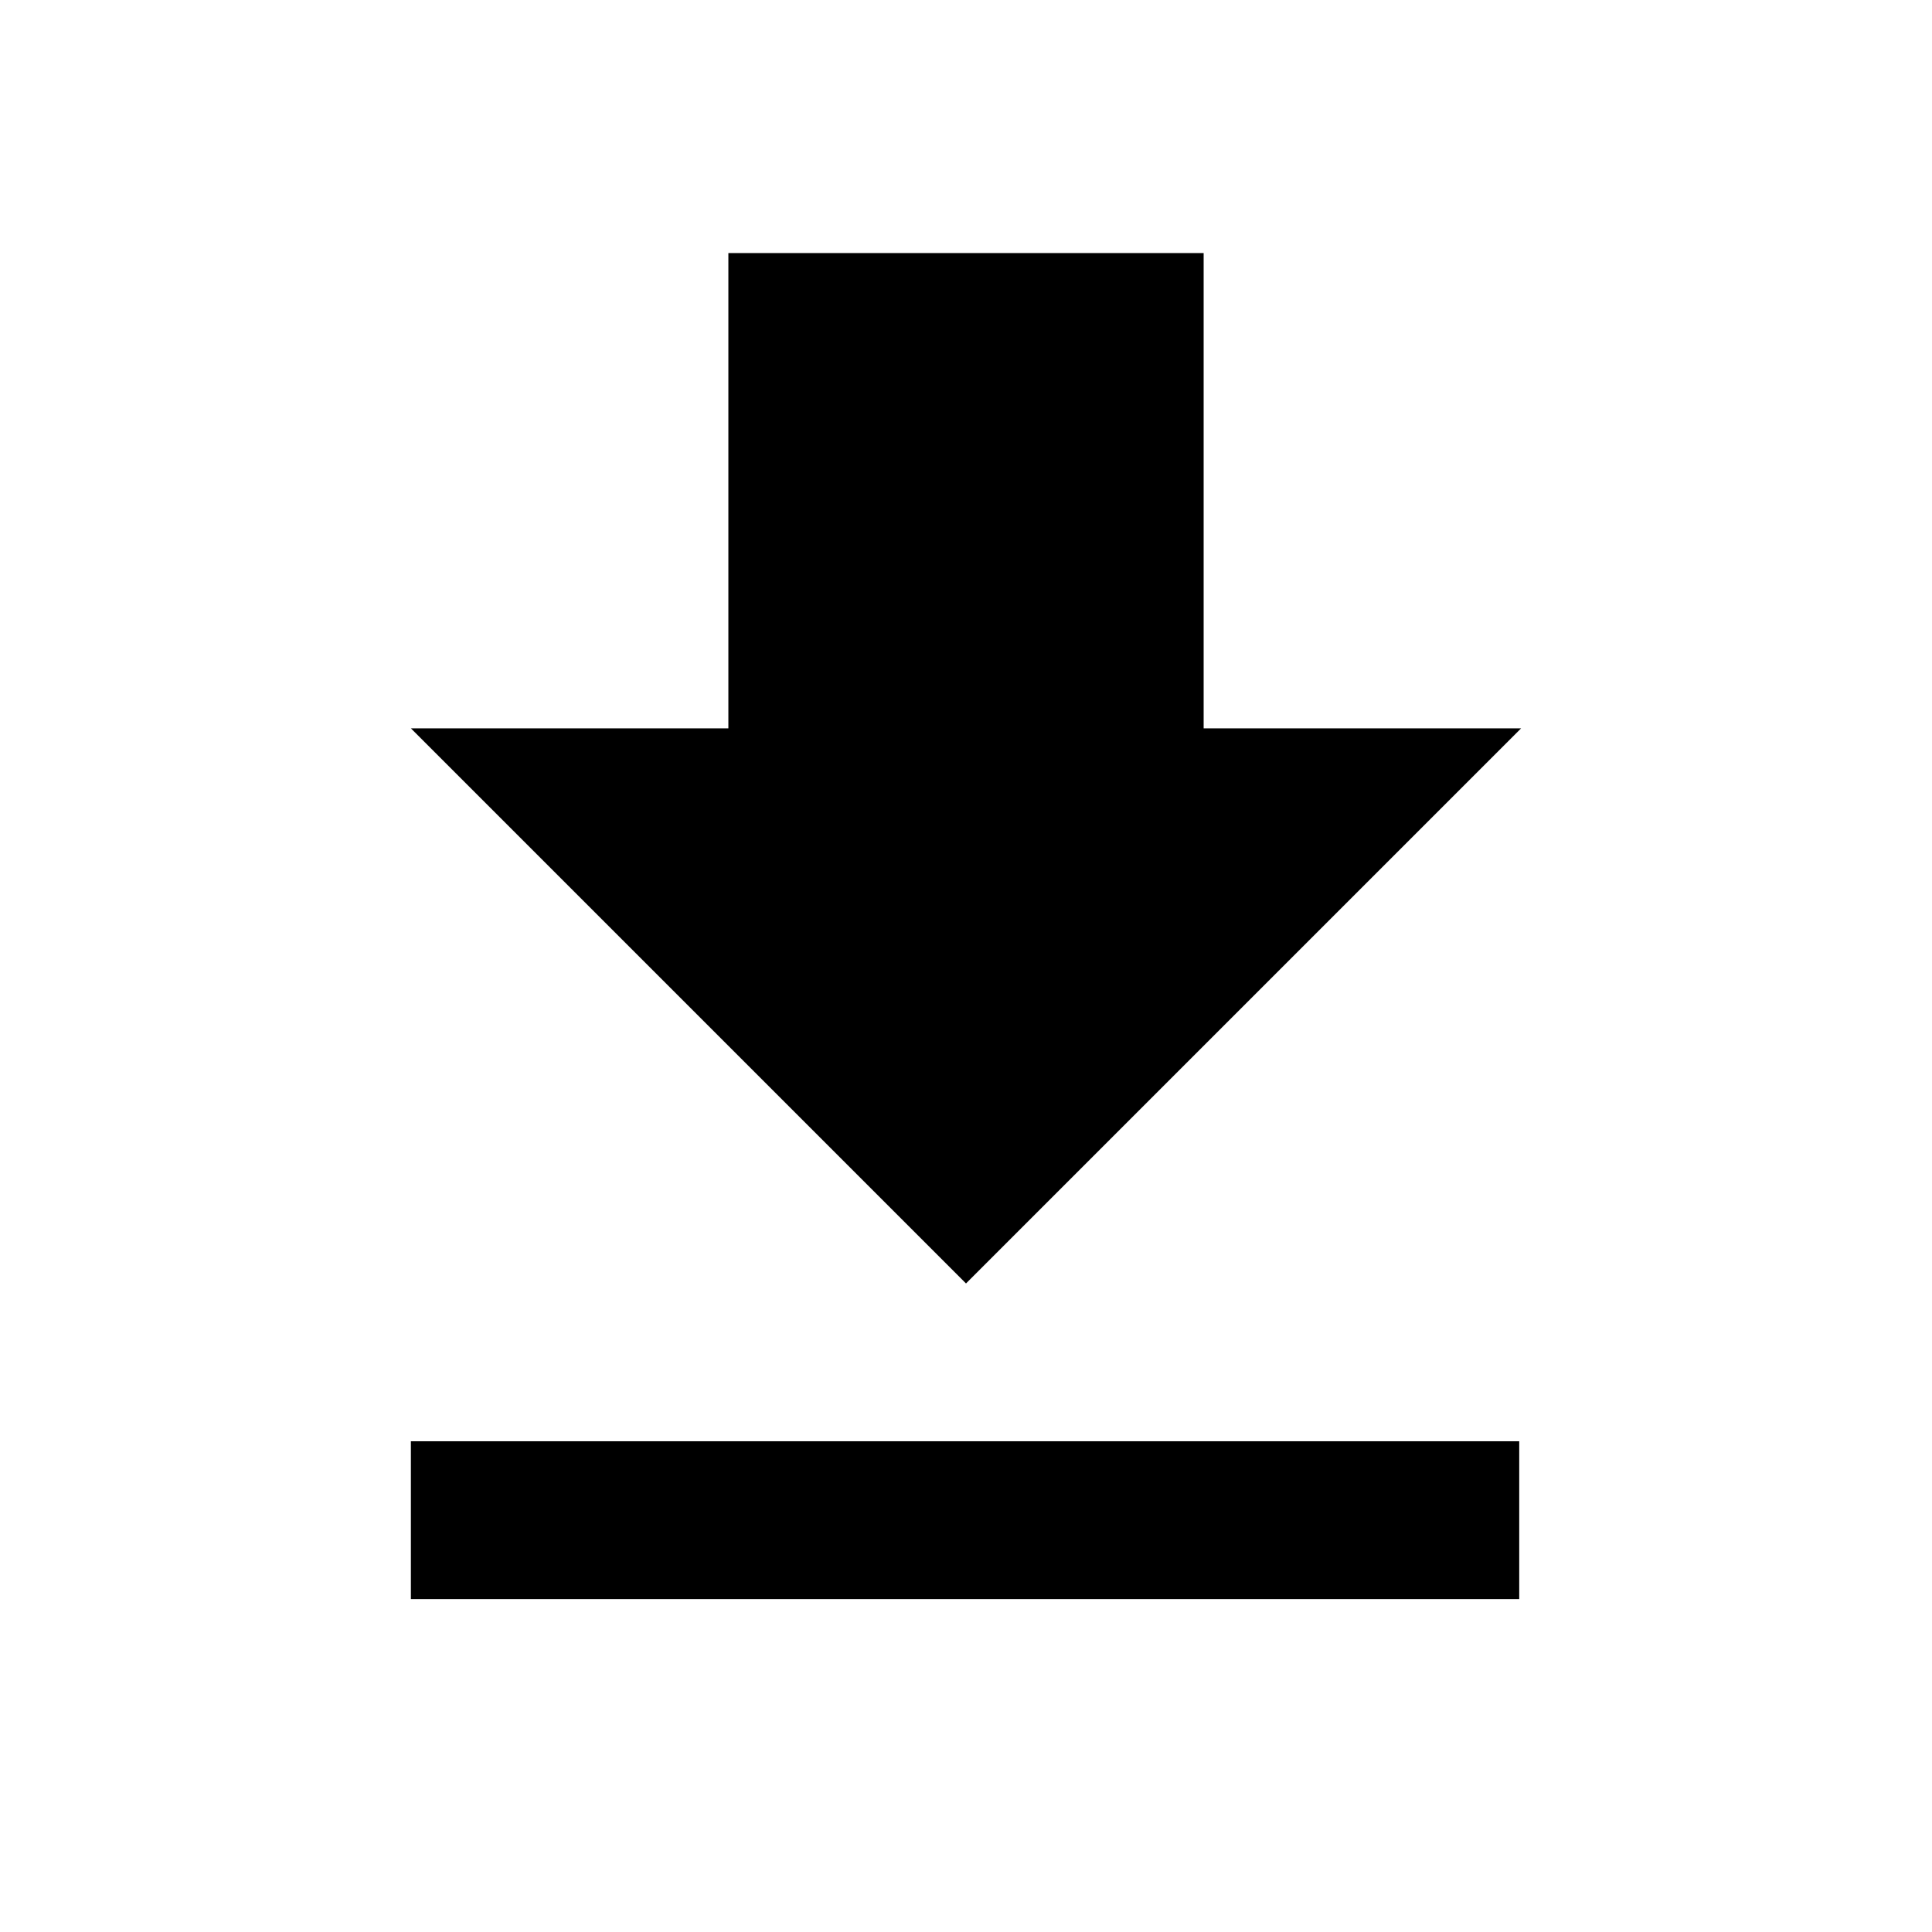
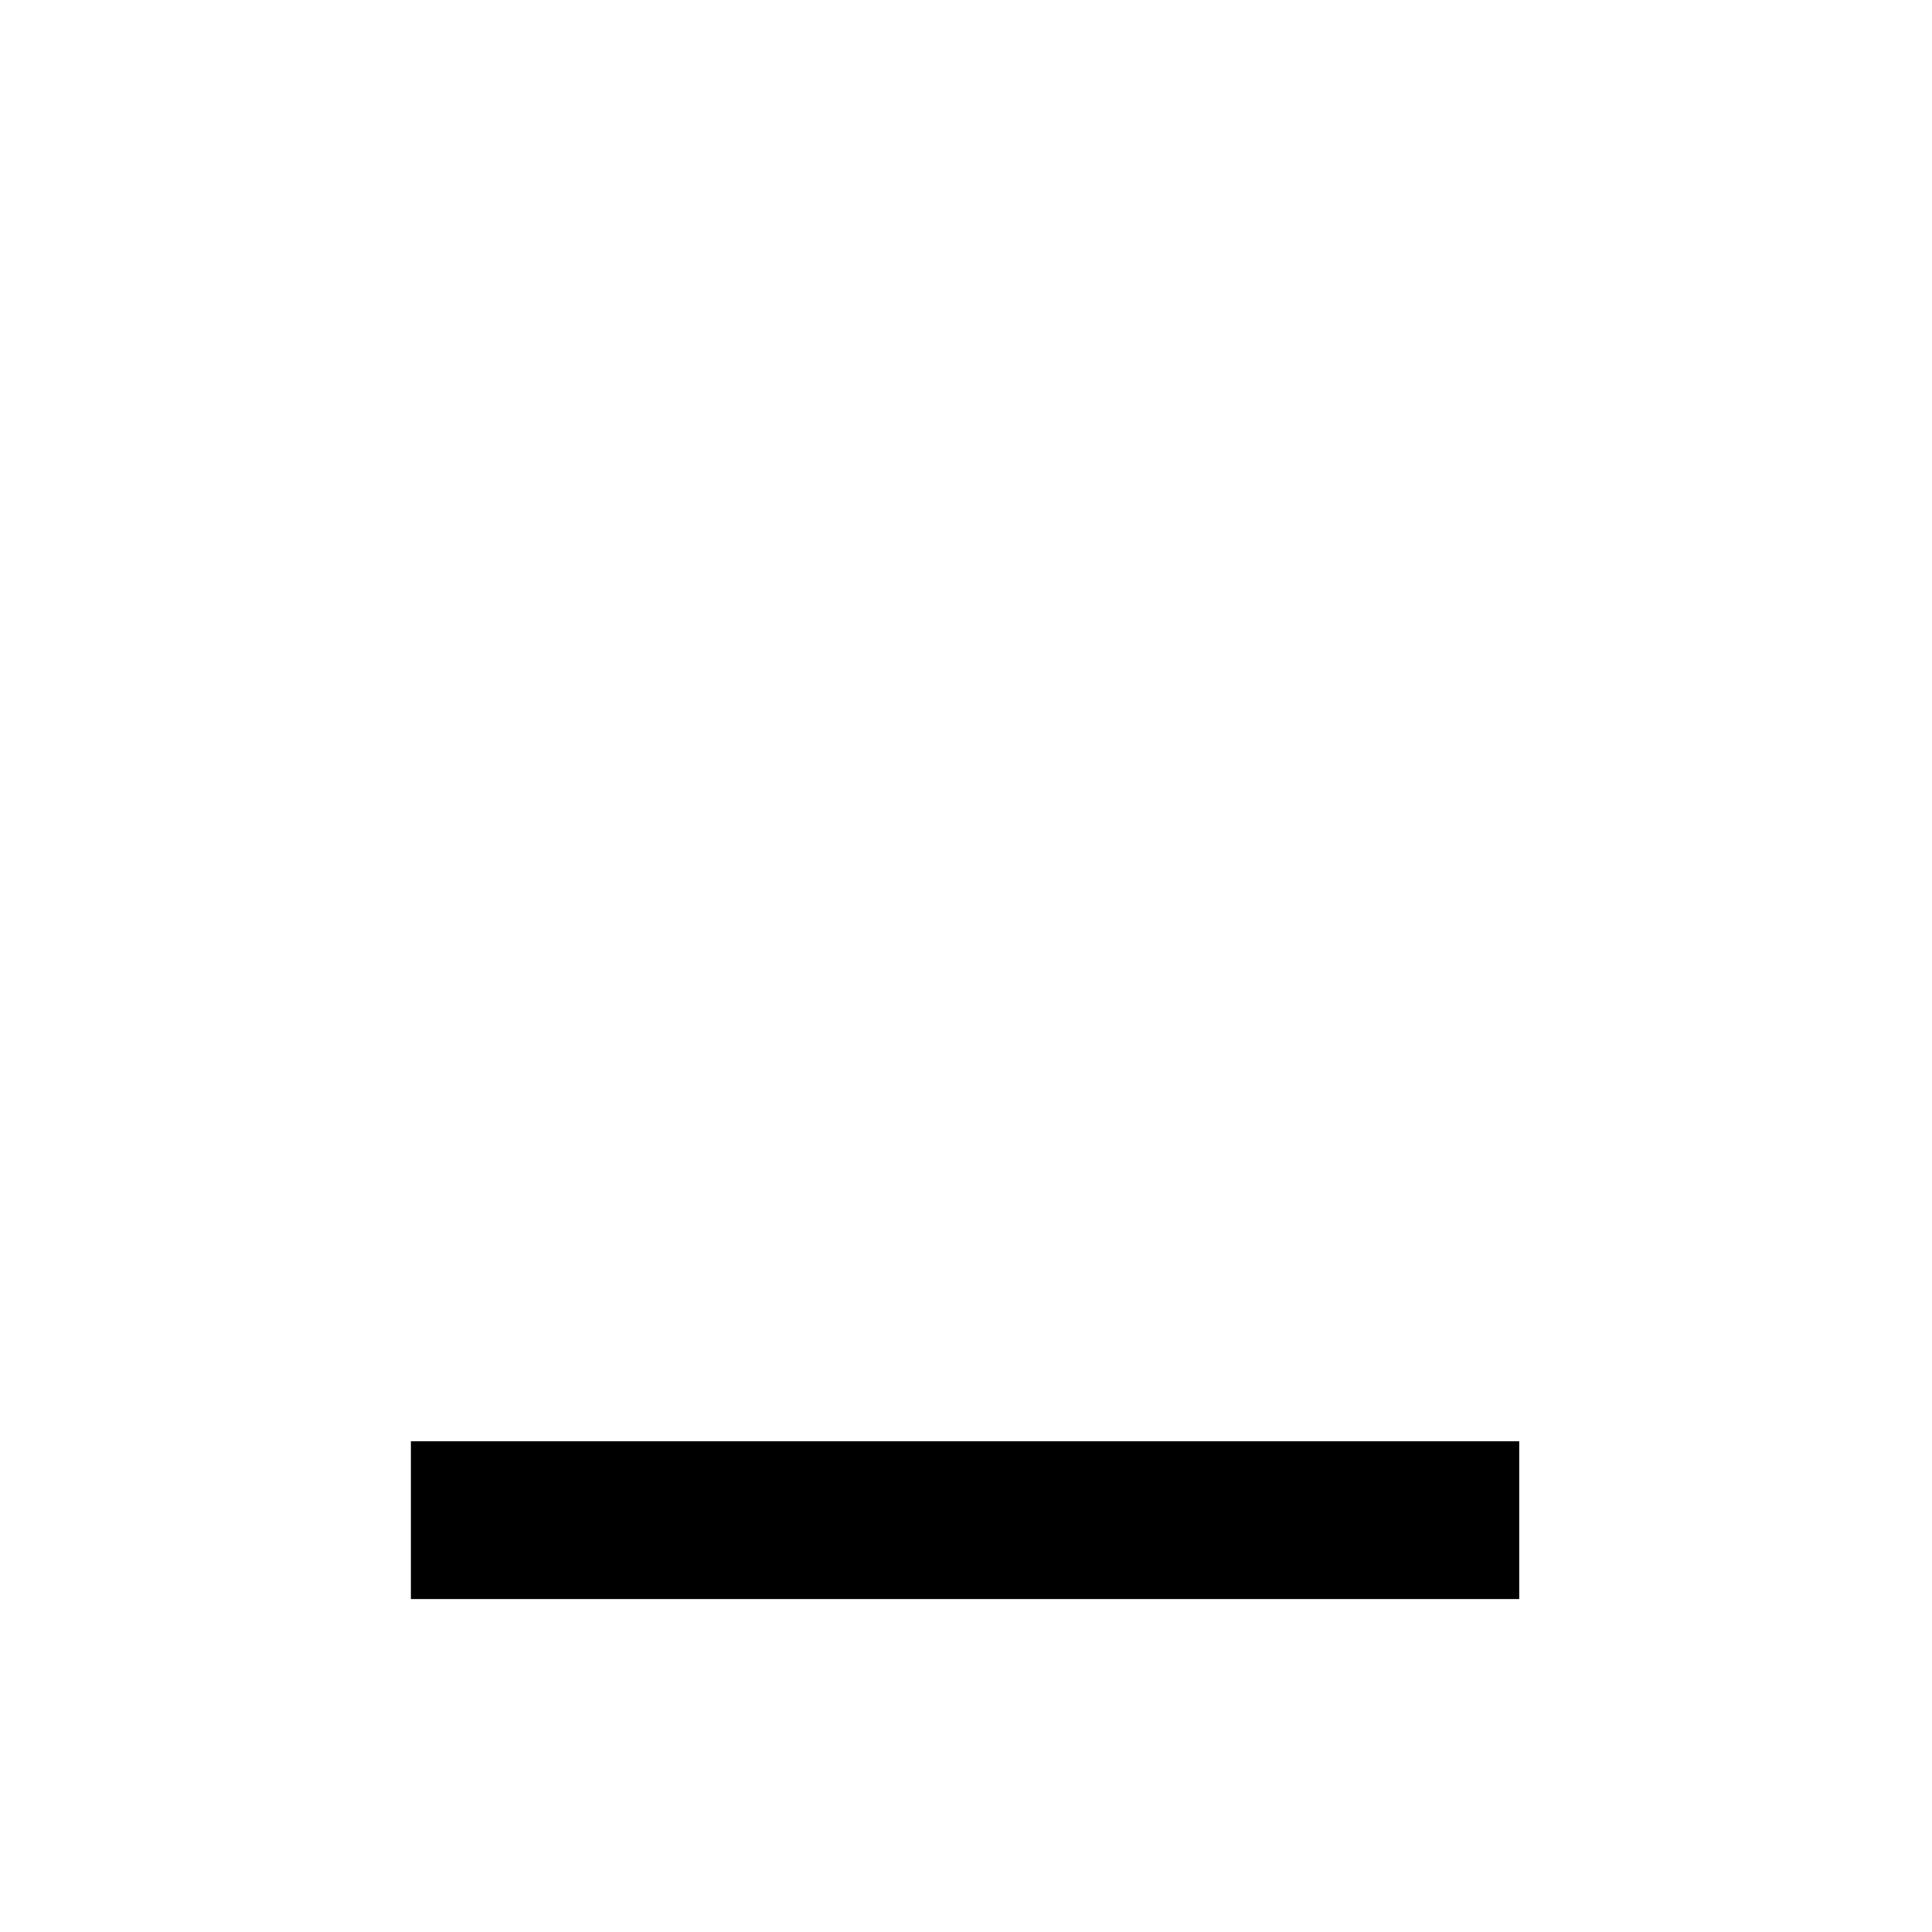
<svg xmlns="http://www.w3.org/2000/svg" fill="#000000" width="800px" height="800px" version="1.1" viewBox="144 144 512 512">
  <g>
-     <path d="m547.11 337.02h-84.133v-125.95h-125.95v125.95h-84.137l147.11 147.11z" />
    <path d="m252.89 525.95h293.72v41.816h-293.72z" />
  </g>
</svg>